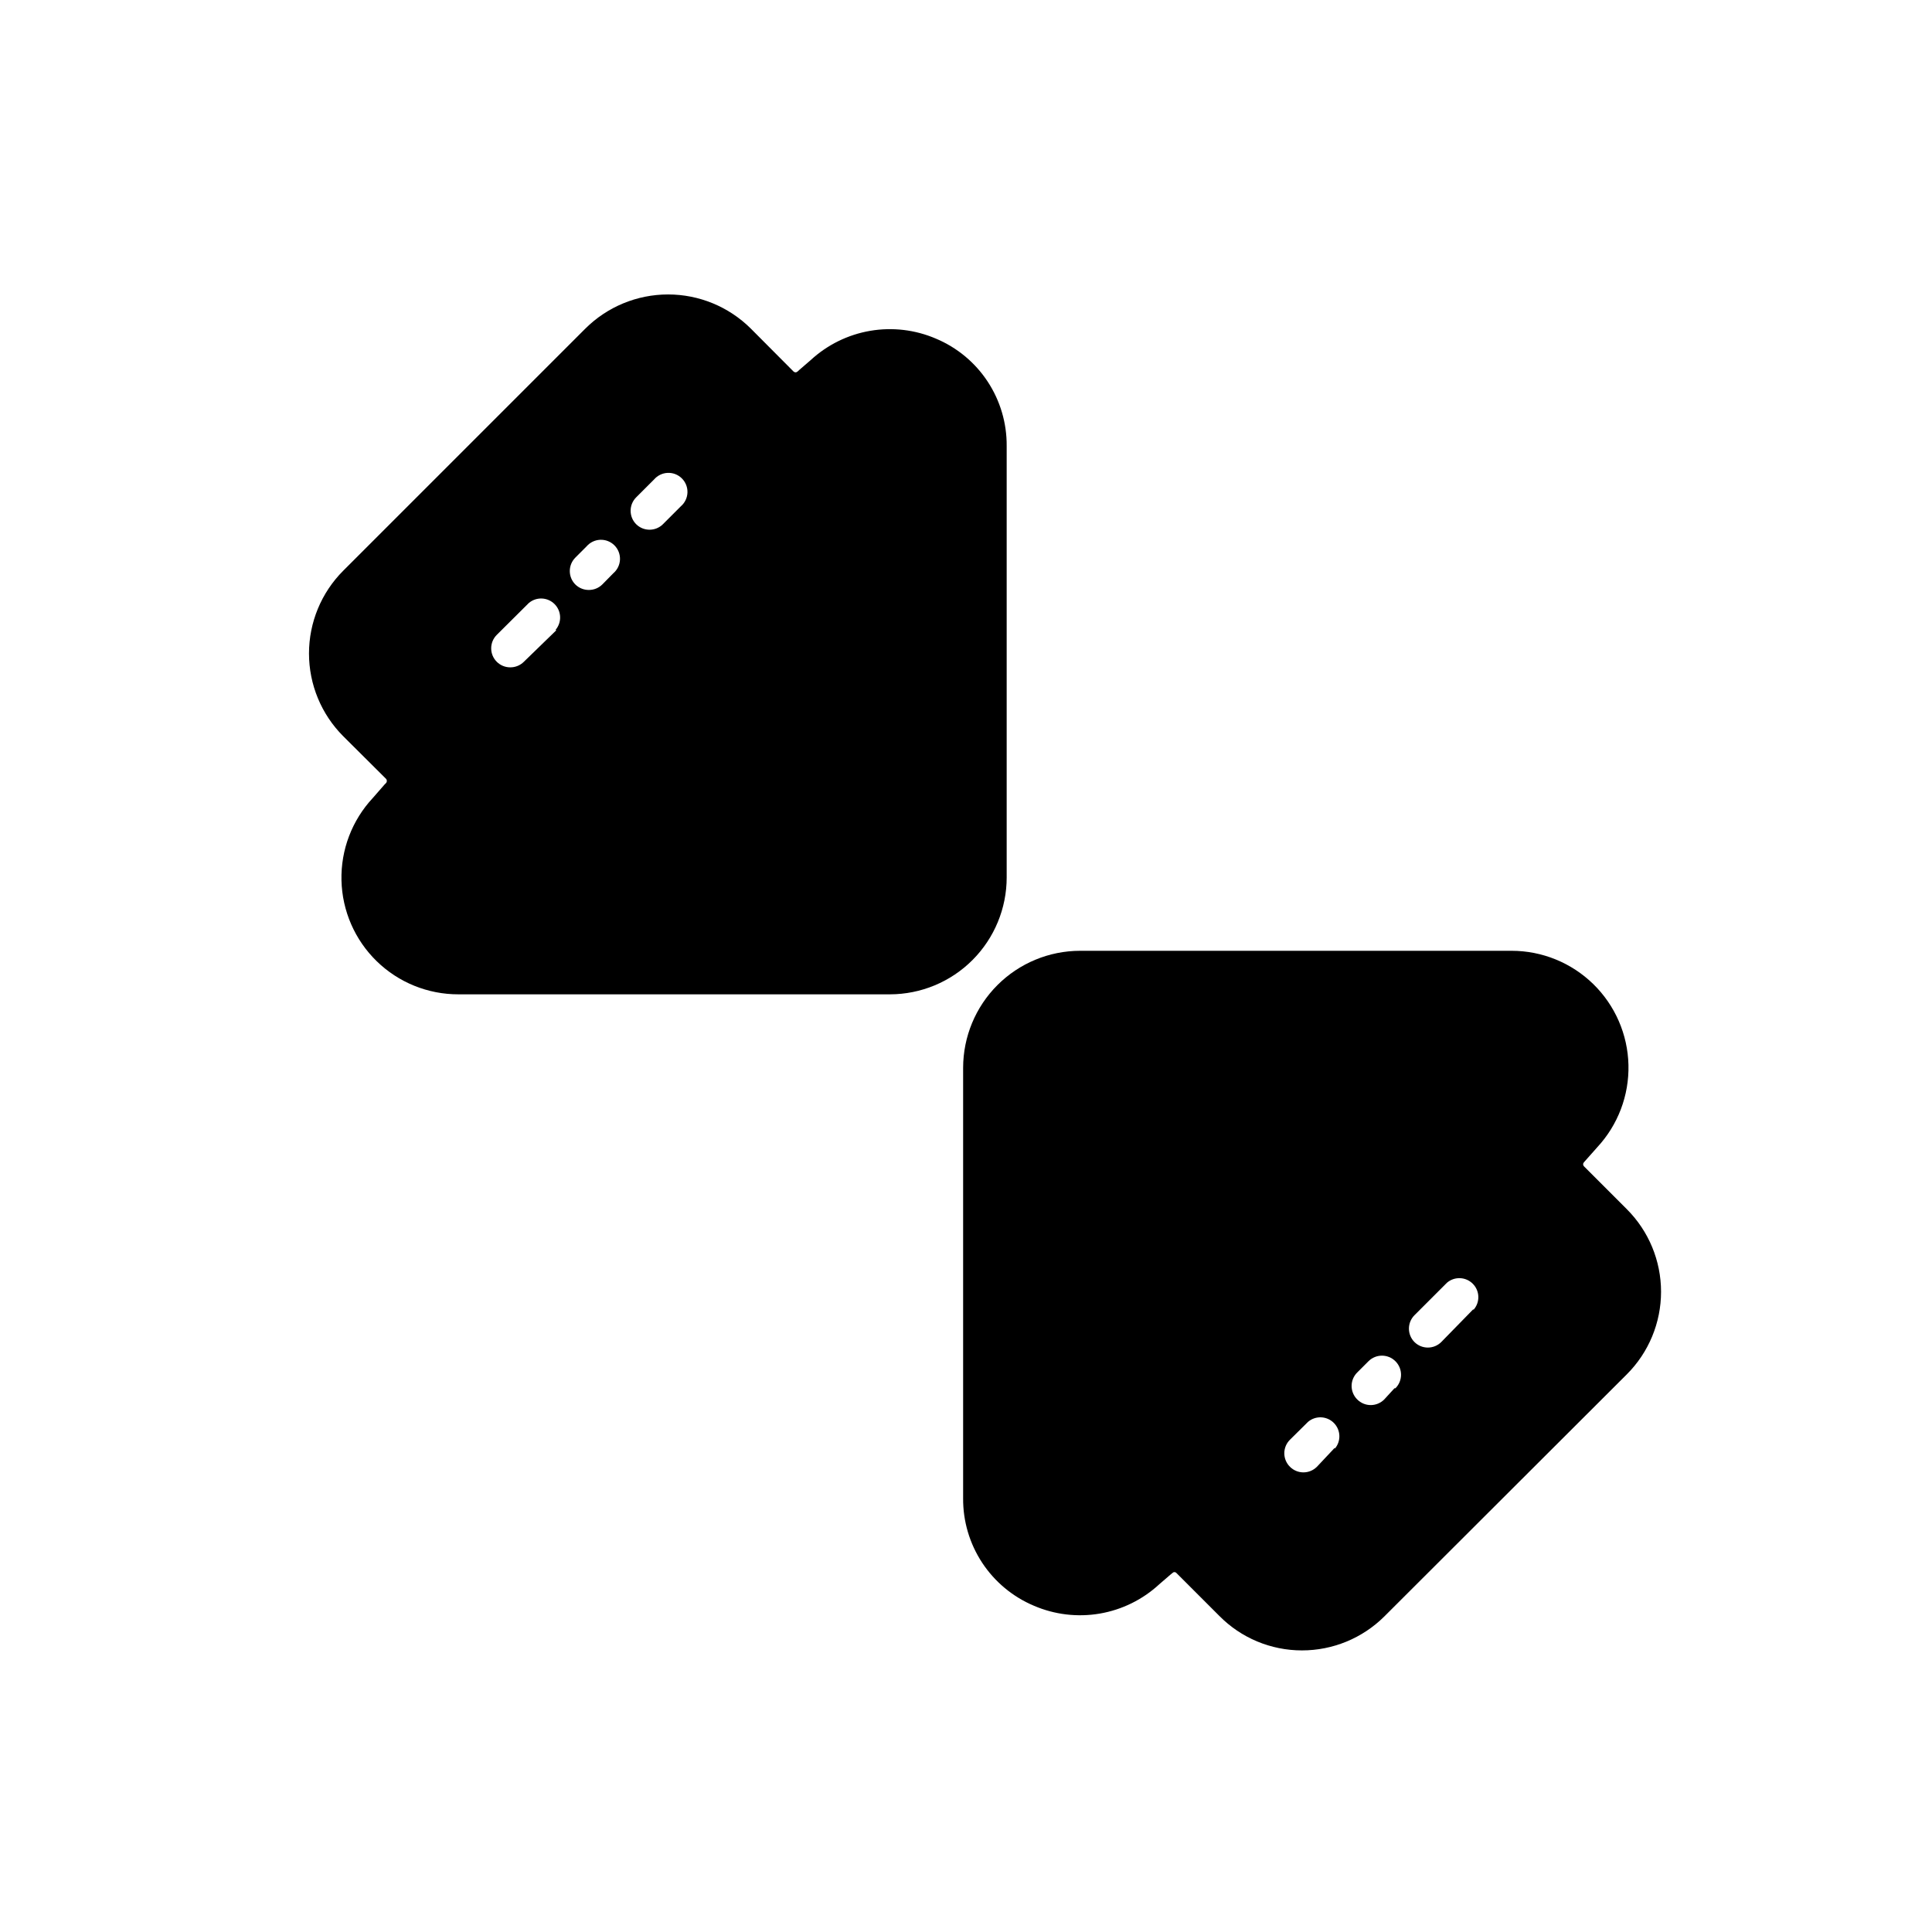
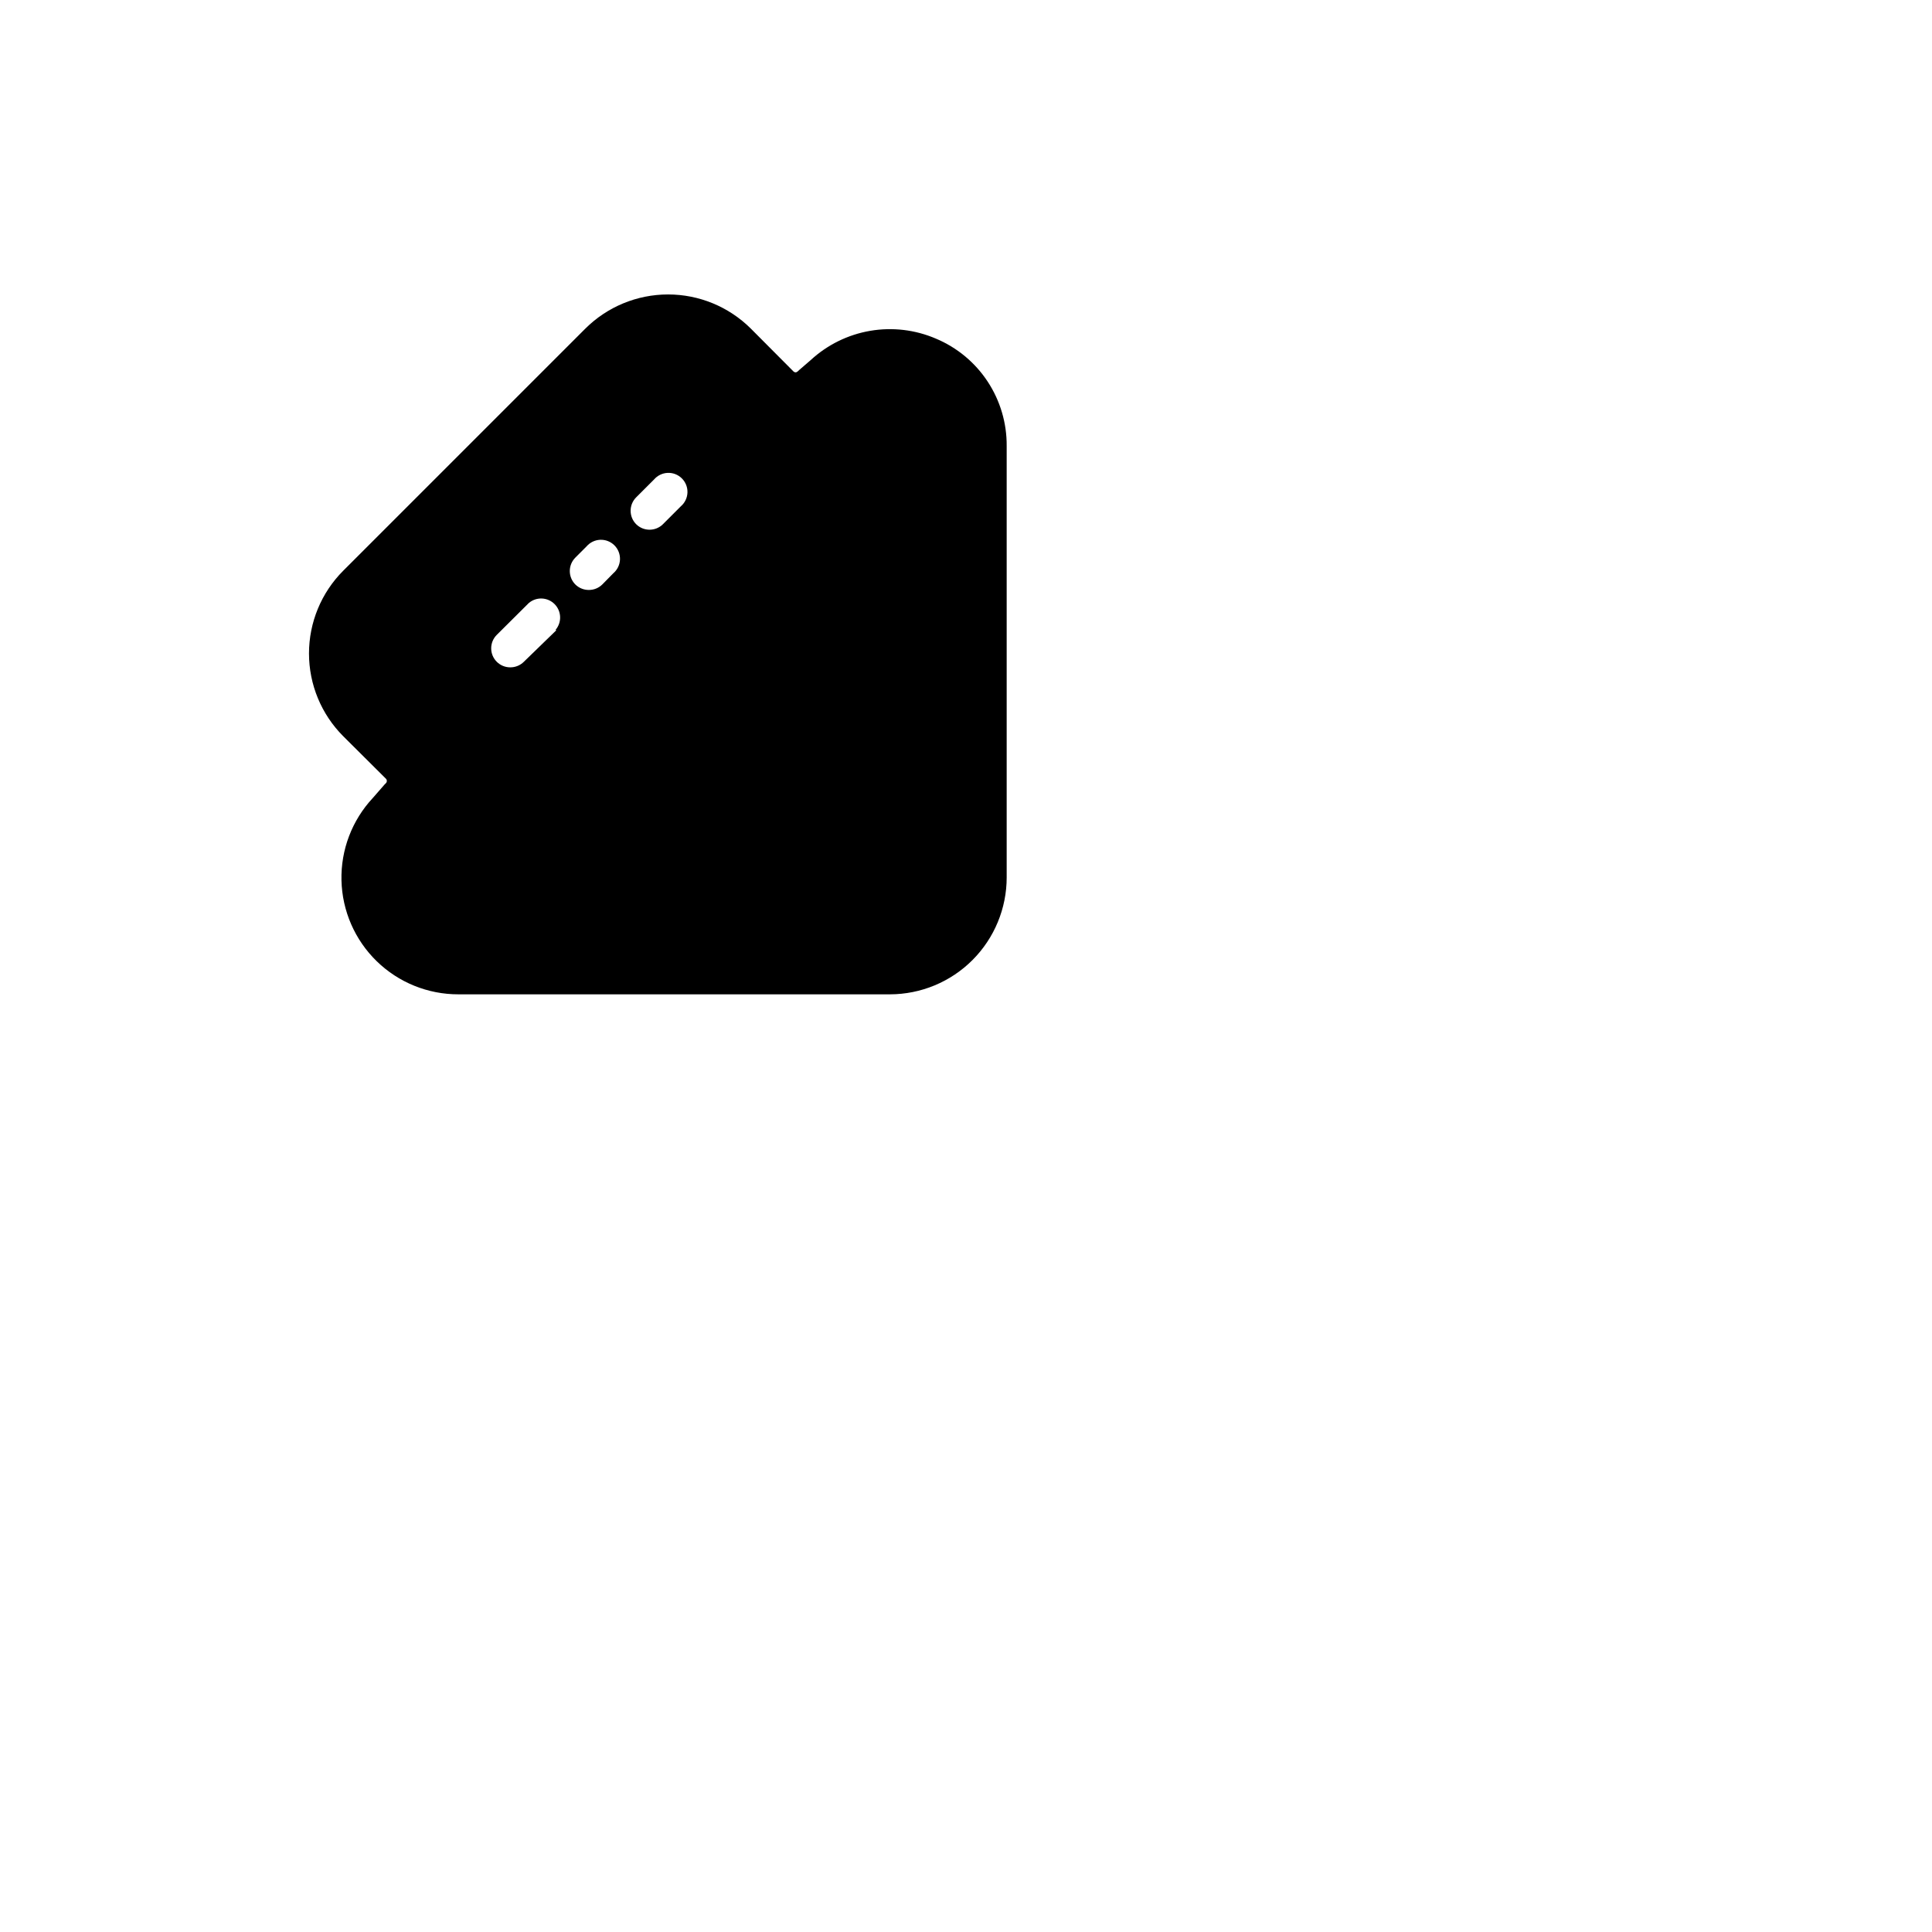
<svg xmlns="http://www.w3.org/2000/svg" fill="#000000" width="800px" height="800px" version="1.1" viewBox="144 144 512 512">
  <g>
    <path d="m410.78 376.52v-114.31c0.051-6.07-1.703-12.016-5.039-17.086-3.336-5.07-8.109-9.031-13.703-11.379-5.492-2.363-11.551-3.082-17.445-2.07-5.891 1.012-11.363 3.707-15.758 7.762l-2.922 2.519-0.555 0.504c-0.293 0.289-0.762 0.289-1.055 0l-11.336-11.387c-5.824-5.789-13.703-9.039-21.918-9.039-8.211 0-16.09 3.25-21.914 9.039l-64.188 64.188c-5.801 5.816-9.059 13.699-9.059 21.914 0 8.219 3.258 16.098 9.059 21.918l11.387 11.336v-0.004c0.246 0.312 0.246 0.75 0 1.059l-0.402 0.402-3.125 3.578c-5.519 5.914-8.504 13.754-8.312 21.84 0.191 8.086 3.539 15.773 9.332 21.422 5.793 5.644 13.566 8.797 21.652 8.781h114.37c8.207-0.012 16.074-3.281 21.875-9.09 5.801-5.812 9.059-13.684 9.059-21.895zm-119.35-65.496-8.617 8.367c-0.949 0.941-2.238 1.469-3.578 1.461-1.34 0.008-2.625-0.52-3.574-1.461-0.957-0.949-1.492-2.234-1.492-3.578s0.535-2.633 1.492-3.578l8.461-8.414c2-1.711 4.981-1.598 6.84 0.266 1.863 1.859 1.977 4.84 0.266 6.84zm15.113-15.113-2.922 2.973c-0.953 0.945-2.238 1.469-3.578 1.461-1.34 0.008-2.625-0.516-3.578-1.461-1.953-1.965-1.953-5.137 0-7.102l2.973-2.973c0.914-1.066 2.231-1.703 3.633-1.758 1.402-0.055 2.766 0.48 3.758 1.473 0.992 0.992 1.523 2.352 1.473 3.754-0.055 1.406-0.691 2.723-1.758 3.633zm17.883-17.734-4.734 4.734v0.004c-1.965 1.953-5.141 1.953-7.106 0-1.953-1.965-1.953-5.141 0-7.106l4.734-4.734h0.004c0.914-1.066 2.231-1.703 3.633-1.758 1.402-0.055 2.762 0.48 3.754 1.473 0.992 0.992 1.527 2.352 1.473 3.758-0.055 1.402-0.691 2.719-1.758 3.629z" />
-     <path d="m575.12 464.44-11.383-11.387c-0.258-0.289-0.258-0.723 0-1.008l0.352-0.402 3.176-3.578h-0.004c5.512-5.922 8.488-13.762 8.297-21.848-0.191-8.086-3.539-15.777-9.324-21.43-5.789-5.648-13.555-8.816-21.641-8.816h-114.37c-8.215 0.012-16.086 3.281-21.895 9.09-5.809 5.809-9.074 13.68-9.09 21.895v114.11c-0.047 6.066 1.711 12.012 5.047 17.078 3.336 5.066 8.105 9.031 13.695 11.387 5.5 2.371 11.566 3.094 17.469 2.086 5.902-1.012 11.387-3.715 15.781-7.781l2.922-2.519 0.555-0.453c0.137-0.148 0.328-0.238 0.531-0.238 0.203 0 0.395 0.09 0.527 0.238l11.336 11.336c5.781 5.871 13.676 9.176 21.918 9.172 8.168 0.008 16.012-3.215 21.812-8.969l64.285-64.184c5.812-5.805 9.078-13.68 9.078-21.891 0-8.215-3.266-16.09-9.078-21.891zm-77.383 63.227-4.734 5.039h-0.004c-0.945 0.953-2.231 1.488-3.574 1.488s-2.633-0.535-3.578-1.488c-0.953-0.945-1.492-2.234-1.492-3.578s0.539-2.633 1.492-3.578l4.785-4.734c2-1.711 4.981-1.598 6.84 0.266 1.863 1.859 1.977 4.84 0.266 6.836zm15.82-15.77-2.723 2.973c-0.945 0.953-2.234 1.488-3.578 1.488-1.34 0-2.629-0.535-3.574-1.488-0.953-0.945-1.492-2.234-1.492-3.578s0.539-2.629 1.492-3.574l2.973-2.973c1.973-1.977 5.176-1.977 7.152 0 1.977 1.973 1.977 5.176 0 7.152zm20.809-20.859-8.418 8.617c-1.965 1.953-5.137 1.953-7.102 0-1.953-1.965-1.953-5.141 0-7.106l8.613-8.613c2-1.711 4.981-1.598 6.84 0.266 1.863 1.859 1.977 4.84 0.266 6.836z" />
  </g>
</svg>